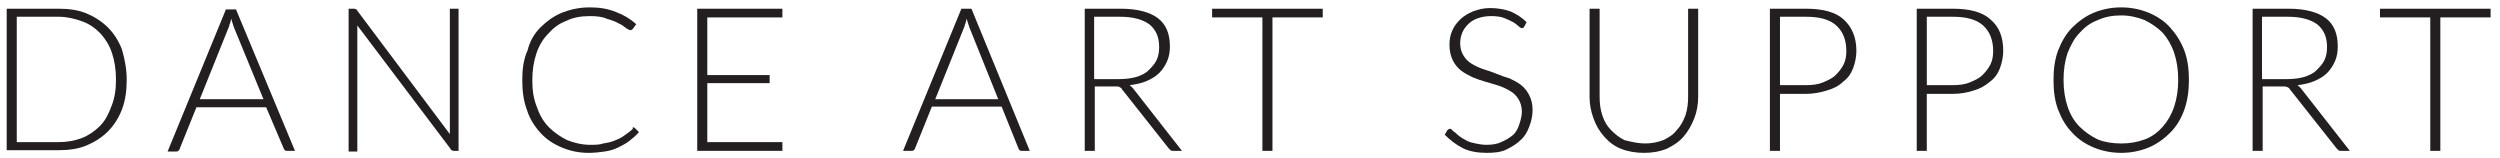
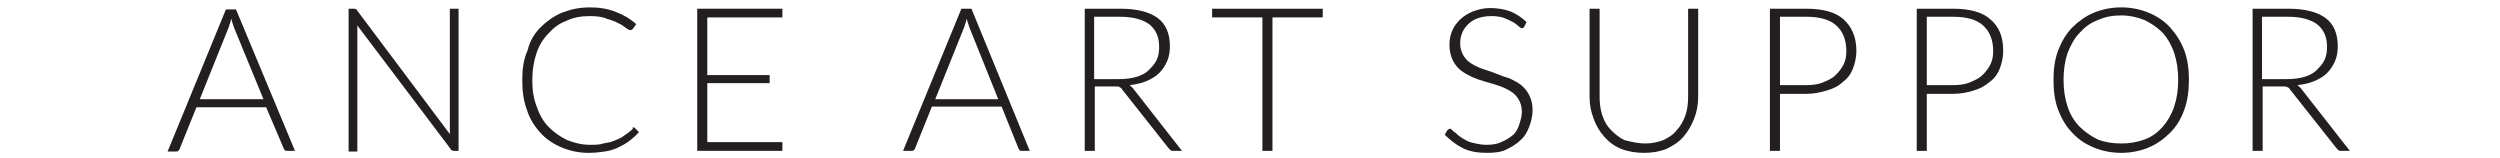
<svg xmlns="http://www.w3.org/2000/svg" version="1.1" id="Layer_1" x="0px" y="0px" viewBox="0 0 372.9 23.5" style="enable-background:new 0 0 372.9 23.5;" xml:space="preserve">
  <style type="text/css"> .st0{enable-background:new ;} .st1{fill:#231F20;} </style>
  <g class="st0">
-     <path class="st1" d="M18.9,11.9c0,1.6-0.2,3.1-0.7,4.4c-0.5,1.3-1.2,2.4-2.1,3.3s-2,1.6-3.2,2.1c-1.2,0.5-2.6,0.7-4.1,0.7H1V1.3 h7.8c1.5,0,2.9,0.2,4.1,0.7c1.2,0.5,2.3,1.2,3.2,2.1s1.6,2,2.1,3.3C18.6,8.8,18.9,10.3,18.9,11.9z M17.3,11.9c0-1.5-0.2-2.8-0.6-4 c-0.4-1.2-1-2.1-1.7-2.9c-0.8-0.8-1.6-1.4-2.7-1.8C11.2,2.8,10,2.5,8.8,2.5H2.5v18.7h6.2c1.3,0,2.4-0.2,3.5-0.6 c1-0.4,1.9-1,2.7-1.8s1.3-1.8,1.7-2.9C17.1,14.7,17.3,13.4,17.3,11.9z" />
    <path class="st1" d="M44,22.5h-1.2c-0.1,0-0.3,0-0.3-0.1c-0.1-0.1-0.2-0.2-0.2-0.3L39.7,16H29.3l-2.5,6.2c0,0.1-0.1,0.2-0.2,0.3 s-0.2,0.1-0.4,0.1h-1.2l8.7-21.2h1.5L44,22.5z M39.3,14.8L34.9,4.1c-0.1-0.4-0.3-0.8-0.4-1.3c-0.1,0.2-0.1,0.5-0.2,0.7 c-0.1,0.2-0.1,0.4-0.2,0.6l-4.3,10.7H39.3z" />
    <path class="st1" d="M68.4,1.3v21.2h-0.7c-0.1,0-0.2,0-0.3-0.1c-0.1,0-0.2-0.1-0.2-0.2L53.3,3.8c0,0.3,0,0.6,0,0.9v17.9H52V1.3h0.8 c0.1,0,0.2,0,0.3,0.1c0.1,0,0.2,0.1,0.2,0.2L67.1,20c0-0.3,0-0.6,0-0.9V1.3H68.4z" />
    <path class="st1" d="M94.4,19c0.1,0,0.2,0,0.3,0.1l0.6,0.6c-0.4,0.5-0.9,0.9-1.4,1.3c-0.5,0.4-1.1,0.7-1.7,1 c-0.6,0.3-1.3,0.5-2,0.6c-0.7,0.1-1.5,0.2-2.4,0.2c-1.5,0-2.8-0.3-4-0.8c-1.2-0.5-2.3-1.2-3.2-2.2s-1.6-2.1-2-3.4 c-0.5-1.3-0.7-2.8-0.7-4.5c0-1.6,0.2-3.1,0.8-4.4C79,6.2,79.7,5,80.6,4.1s2-1.7,3.2-2.2c1.3-0.5,2.6-0.8,4.2-0.8 c1.4,0,2.7,0.2,3.9,0.7C93,2.2,94,2.8,94.9,3.6l-0.5,0.7c-0.1,0.1-0.2,0.2-0.4,0.2c-0.1,0-0.3-0.1-0.6-0.3 c-0.3-0.2-0.6-0.5-1.1-0.7c-0.5-0.3-1.1-0.5-1.8-0.7C89.9,2.5,89,2.4,88,2.4c-1.3,0-2.5,0.2-3.5,0.7c-1.1,0.4-2,1.1-2.7,1.9 c-0.8,0.8-1.4,1.8-1.8,3c-0.4,1.2-0.6,2.5-0.6,4c0,1.5,0.2,2.8,0.7,4c0.4,1.2,1,2.2,1.8,3c0.8,0.8,1.7,1.4,2.7,1.9 c1,0.4,2.2,0.7,3.4,0.7c0.8,0,1.4,0,2-0.2c0.6-0.1,1.1-0.2,1.6-0.4s1-0.4,1.4-0.7c0.4-0.3,0.9-0.6,1.3-1c0,0,0.1-0.1,0.1-0.1 C94.3,19,94.4,19,94.4,19z" />
    <path class="st1" d="M116.7,21.2l0,1.3h-12.7V1.3h12.7v1.3h-11.2v8.6h9.3v1.2h-9.3v8.8H116.7z" />
    <path class="st1" d="M153.6,22.5h-1.2c-0.1,0-0.3,0-0.3-0.1c-0.1-0.1-0.2-0.2-0.2-0.3l-2.5-6.2H139l-2.5,6.2c0,0.1-0.1,0.2-0.2,0.3 s-0.2,0.1-0.4,0.1h-1.2l8.7-21.2h1.5L153.6,22.5z M148.9,14.8l-4.3-10.7c-0.1-0.4-0.3-0.8-0.4-1.3c-0.1,0.2-0.1,0.5-0.2,0.7 c-0.1,0.2-0.1,0.4-0.2,0.6l-4.3,10.7H148.9z" />
    <path class="st1" d="M176.3,22.5H175c-0.2,0-0.3,0-0.4-0.1c-0.1-0.1-0.2-0.2-0.3-0.3l-6.8-8.6c-0.1-0.1-0.2-0.2-0.2-0.3 s-0.2-0.1-0.3-0.2s-0.2-0.1-0.4-0.1c-0.1,0-0.3,0-0.5,0h-2.8v9.6h-1.5V1.3h5.4c2.4,0,4.3,0.5,5.5,1.4c1.2,0.9,1.8,2.3,1.8,4.2 c0,0.8-0.1,1.5-0.4,2.2c-0.3,0.7-0.7,1.3-1.2,1.8c-0.5,0.5-1.2,0.9-1.9,1.2s-1.6,0.5-2.5,0.6c0.2,0.2,0.5,0.4,0.6,0.6L176.3,22.5z M166.9,11.8c0.9,0,1.8-0.1,2.5-0.3c0.7-0.2,1.4-0.5,1.9-1s0.9-0.9,1.2-1.5c0.3-0.6,0.4-1.3,0.4-2c0-1.5-0.5-2.6-1.5-3.4 c-1-0.7-2.4-1.1-4.3-1.1h-3.9v9.3H166.9z" />
    <path class="st1" d="M197.3,2.6h-7.5v19.9h-1.5V2.6h-7.5V1.3h16.5V2.6z" />
    <path class="st1" d="M227.4,3.9c-0.1,0.2-0.2,0.3-0.4,0.3c-0.1,0-0.3-0.1-0.5-0.3c-0.2-0.2-0.5-0.4-0.8-0.6 c-0.4-0.2-0.8-0.4-1.3-0.6c-0.5-0.2-1.2-0.3-1.9-0.3c-0.8,0-1.4,0.1-2,0.3c-0.6,0.2-1.1,0.5-1.5,0.9s-0.7,0.8-0.9,1.3 s-0.3,1-0.3,1.6c0,0.7,0.2,1.3,0.5,1.8c0.3,0.5,0.7,0.9,1.2,1.2s1.1,0.6,1.7,0.8c0.6,0.2,1.3,0.4,2,0.7s1.3,0.5,2,0.7 c0.6,0.3,1.2,0.6,1.7,1c0.5,0.4,0.9,0.9,1.2,1.5c0.3,0.6,0.5,1.3,0.5,2.2c0,0.9-0.2,1.7-0.5,2.5c-0.3,0.8-0.7,1.5-1.3,2 c-0.6,0.6-1.3,1-2.1,1.4s-1.8,0.5-2.9,0.5c-1.4,0-2.6-0.2-3.6-0.7c-1-0.5-1.9-1.2-2.7-2l0.4-0.7c0.1-0.1,0.3-0.2,0.4-0.2 c0.1,0,0.2,0.1,0.3,0.2s0.3,0.3,0.5,0.4c0.2,0.2,0.4,0.4,0.7,0.6c0.3,0.2,0.6,0.4,1,0.6c0.4,0.2,0.8,0.3,1.3,0.4 c0.5,0.1,1,0.2,1.6,0.2c0.8,0,1.6-0.1,2.2-0.4c0.7-0.3,1.2-0.6,1.7-1s0.8-1,1-1.6s0.4-1.3,0.4-1.9c0-0.8-0.2-1.4-0.5-1.9 s-0.7-0.9-1.2-1.2c-0.5-0.3-1.1-0.6-1.7-0.8c-0.6-0.2-1.3-0.4-2-0.6s-1.3-0.4-2-0.7c-0.6-0.3-1.2-0.6-1.7-1 c-0.5-0.4-0.9-0.9-1.2-1.5c-0.3-0.6-0.5-1.4-0.5-2.3c0-0.7,0.1-1.4,0.4-2.1c0.3-0.7,0.7-1.2,1.2-1.7c0.5-0.5,1.2-0.9,1.9-1.2 c0.8-0.3,1.6-0.5,2.6-0.5c1.1,0,2.1,0.2,3,0.5c0.9,0.4,1.7,0.9,2.4,1.6L227.4,3.9z" />
    <path class="st1" d="M245.4,21.4c1,0,1.9-0.2,2.7-0.5c0.8-0.4,1.5-0.8,2-1.5c0.6-0.6,1-1.4,1.3-2.2c0.3-0.9,0.4-1.8,0.4-2.8V1.3 h1.5v13.1c0,1.2-0.2,2.3-0.6,3.3c-0.4,1-0.9,1.9-1.6,2.7c-0.7,0.8-1.5,1.3-2.5,1.8c-1,0.4-2.1,0.6-3.4,0.6c-1.2,0-2.4-0.2-3.4-0.6 c-1-0.4-1.8-1-2.5-1.8c-0.7-0.8-1.2-1.6-1.6-2.7s-0.6-2.1-0.6-3.3V1.3h1.5v13.1c0,1,0.1,1.9,0.4,2.8c0.3,0.9,0.7,1.6,1.3,2.2 c0.6,0.6,1.2,1.1,2,1.5C243.5,21.2,244.4,21.4,245.4,21.4z" />
    <path class="st1" d="M269.4,1.3c2.5,0,4.4,0.5,5.6,1.6s1.9,2.6,1.9,4.7c0,0.9-0.2,1.8-0.5,2.6c-0.3,0.8-0.8,1.5-1.5,2 c-0.6,0.6-1.4,1-2.4,1.3s-2,0.5-3.1,0.5h-3.9v8.5h-1.5V1.3H269.4z M269.4,12.7c0.9,0,1.8-0.1,2.5-0.4s1.4-0.6,1.9-1.1 c0.5-0.5,0.9-1,1.2-1.6c0.3-0.6,0.4-1.3,0.4-2c0-1.6-0.5-2.9-1.5-3.8c-1-0.9-2.5-1.3-4.5-1.3h-3.9v10.2H269.4z" />
    <path class="st1" d="M291.3,1.3c2.5,0,4.4,0.5,5.6,1.6c1.3,1.1,1.9,2.6,1.9,4.7c0,0.9-0.2,1.8-0.5,2.6c-0.3,0.8-0.8,1.5-1.5,2 c-0.7,0.6-1.4,1-2.4,1.3c-0.9,0.3-2,0.5-3.1,0.5h-3.9v8.5h-1.5V1.3H291.3z M291.3,12.7c0.9,0,1.8-0.1,2.5-0.4s1.4-0.6,1.9-1.1 c0.5-0.5,0.9-1,1.2-1.6c0.3-0.6,0.4-1.3,0.4-2c0-1.6-0.5-2.9-1.5-3.8c-1-0.9-2.5-1.3-4.5-1.3h-3.9v10.2H291.3z" />
    <path class="st1" d="M326.5,11.9c0,1.6-0.2,3.1-0.7,4.5s-1.2,2.5-2.1,3.4c-0.9,0.9-2,1.7-3.2,2.2c-1.2,0.5-2.6,0.8-4.1,0.8 s-2.9-0.3-4.1-0.8c-1.2-0.5-2.3-1.2-3.2-2.2c-0.9-0.9-1.6-2.1-2.1-3.4c-0.5-1.3-0.7-2.8-0.7-4.5c0-1.6,0.2-3.1,0.7-4.4 c0.5-1.3,1.2-2.5,2.1-3.4c0.9-0.9,2-1.7,3.2-2.2c1.2-0.5,2.6-0.8,4.1-0.8s2.9,0.3,4.1,0.8s2.3,1.2,3.2,2.2c0.9,1,1.6,2.1,2.1,3.4 S326.5,10.3,326.5,11.9z M324.9,11.9c0-1.5-0.2-2.8-0.6-4c-0.4-1.2-1-2.2-1.7-3c-0.8-0.8-1.7-1.4-2.7-1.9c-1-0.4-2.2-0.7-3.5-0.7 c-1.3,0-2.4,0.2-3.5,0.7c-1.1,0.4-2,1.1-2.7,1.9c-0.8,0.8-1.3,1.8-1.8,3c-0.4,1.2-0.6,2.5-0.6,4c0,1.5,0.2,2.8,0.6,4 c0.4,1.2,1,2.2,1.8,3s1.7,1.4,2.7,1.9c1,0.4,2.2,0.6,3.5,0.6c1.3,0,2.4-0.2,3.5-0.6s2-1.1,2.7-1.9s1.3-1.8,1.7-3 C324.7,14.7,324.9,13.4,324.9,11.9z" />
    <path class="st1" d="M350.5,22.5h-1.3c-0.2,0-0.3,0-0.4-0.1c-0.1-0.1-0.2-0.2-0.3-0.3l-6.8-8.6c-0.1-0.1-0.2-0.2-0.2-0.3 s-0.2-0.1-0.3-0.2c-0.1,0-0.2-0.1-0.4-0.1c-0.1,0-0.3,0-0.5,0h-2.8v9.6h-1.5V1.3h5.4c2.4,0,4.3,0.5,5.5,1.4 c1.2,0.9,1.8,2.3,1.8,4.2c0,0.8-0.1,1.5-0.4,2.2c-0.3,0.7-0.7,1.3-1.2,1.8c-0.5,0.5-1.2,0.9-1.9,1.2c-0.7,0.3-1.6,0.5-2.5,0.6 c0.2,0.2,0.5,0.4,0.6,0.6L350.5,22.5z M341.1,11.8c0.9,0,1.8-0.1,2.5-0.3c0.7-0.2,1.4-0.5,1.9-1s0.9-0.9,1.2-1.5 c0.3-0.6,0.4-1.3,0.4-2c0-1.5-0.5-2.6-1.5-3.4c-1-0.7-2.4-1.1-4.3-1.1h-3.9v9.3H341.1z" />
-     <path class="st1" d="M371.5,2.6H364v19.9h-1.5V2.6H355V1.3h16.5V2.6z" />
  </g>
</svg>